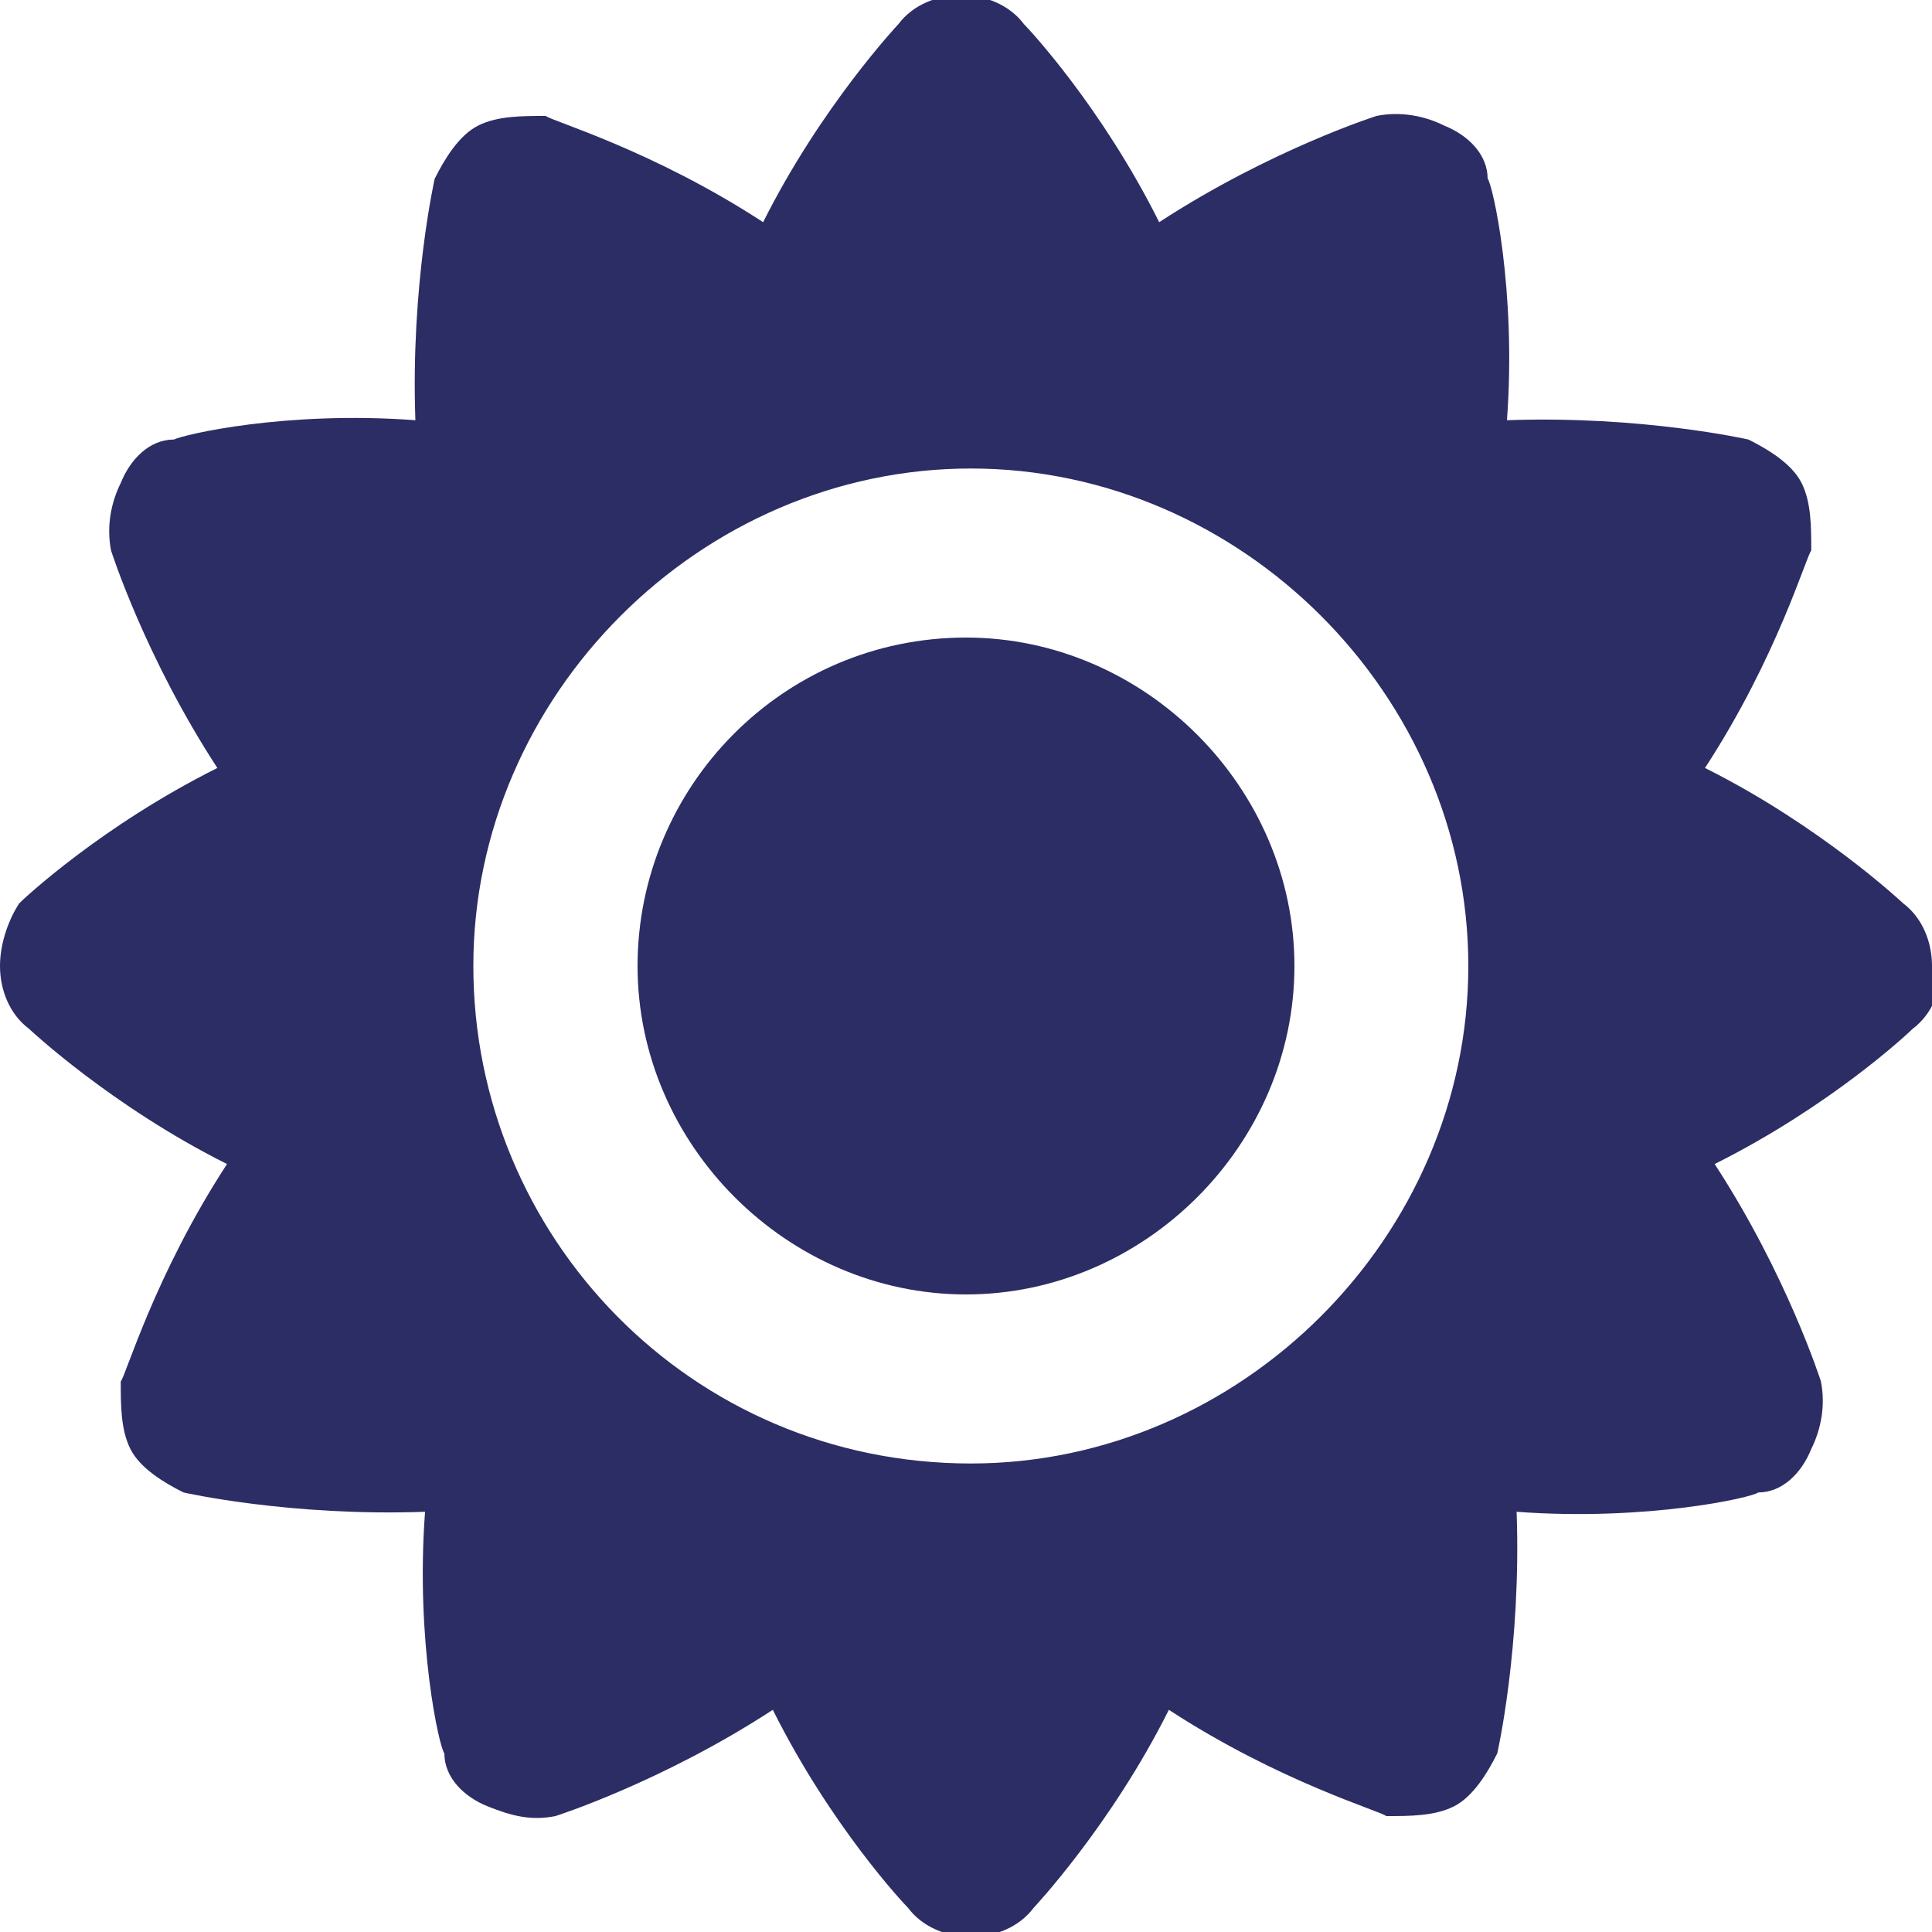
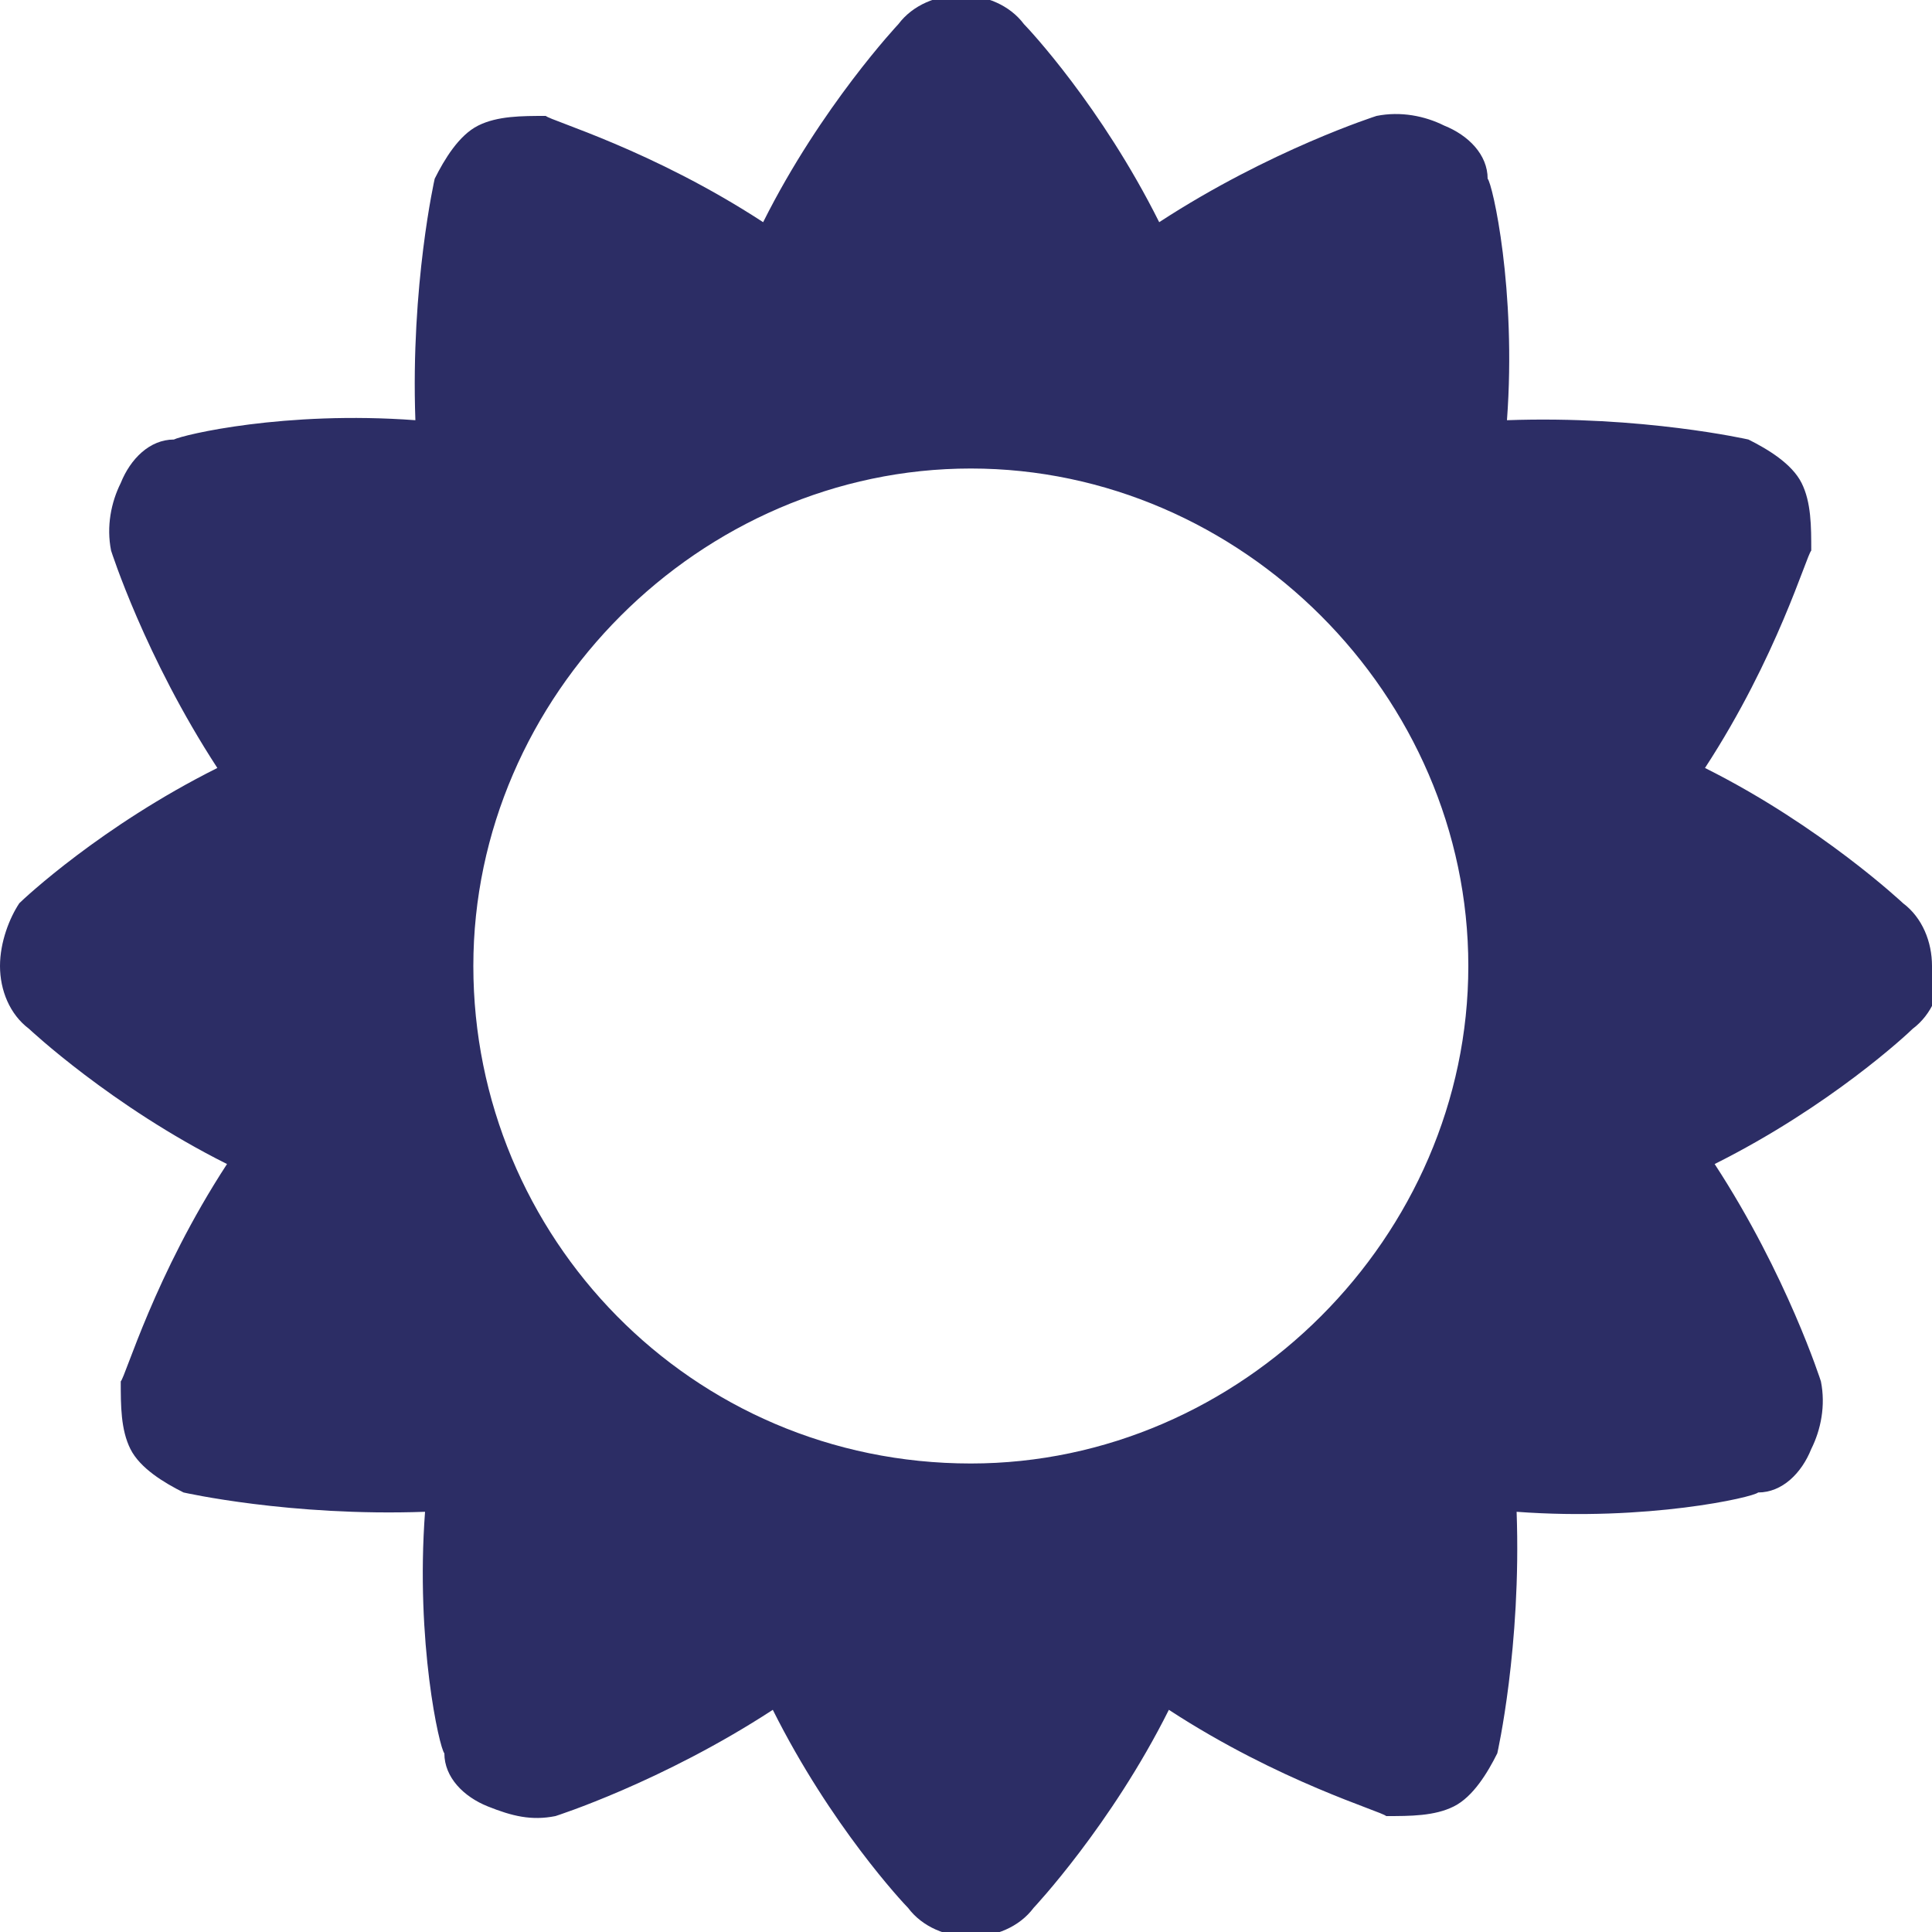
<svg xmlns="http://www.w3.org/2000/svg" id="Layer_1" version="1.1" viewBox="0 0 40 40">
  <defs>
    <style>
      .st0 {
        fill: #2c2d65;
      }
    </style>
  </defs>
-   <path class="st0" d="M40,20c0-.5-.2-1-.6-1.3,0,0-1.7-1.6-4.1-2.8,1.5-2.3,2.1-4.4,2.2-4.5,0-.5,0-1-.2-1.4s-.7-.7-1.1-.9c0,0-2.2-.5-5-.4.2-2.7-.3-4.9-.4-5,0-.5-.4-.9-.9-1.1-.4-.2-.9-.3-1.4-.2,0,0-2.2.7-4.5,2.2-1.2-2.4-2.7-4-2.8-4.1-.3-.4-.8-.6-1.3-.6s-1,.2-1.3.6c0,0-1.6,1.7-2.8,4.1-2.3-1.5-4.4-2.1-4.5-2.2-.5,0-1,0-1.4.2s-.7.7-.9,1.1c0,0-.5,2.2-.4,5-2.7-.2-4.8.3-5,.4-.5,0-.9.4-1.1.9-.2.4-.3.9-.2,1.4,0,0,.7,2.2,2.2,4.5-2.4,1.2-4,2.7-4.1,2.8-.2.3-.4.8-.4,1.3s.2,1,.6,1.3c0,0,1.7,1.6,4.1,2.8-1.5,2.3-2.1,4.4-2.2,4.5,0,.5,0,1,.2,1.4s.7.7,1.1.9c0,0,2.2.5,5,.4-.2,2.7.3,4.9.4,5,0,.5.4.9.9,1.1s.9.3,1.4.2c0,0,2.2-.7,4.5-2.2,1.2,2.4,2.7,4,2.8,4.1.3.4.8.6,1.3.6s1-.2,1.3-.6c0,0,1.6-1.7,2.8-4.1,2.3,1.5,4.4,2.1,4.5,2.2.5,0,1,0,1.4-.2s.7-.7.9-1.1c0,0,.5-2.2.4-5,2.7.2,4.9-.3,5-.4.5,0,.9-.4,1.1-.9.2-.4.3-.9.2-1.4,0,0-.7-2.2-2.2-4.5,2.4-1.2,4-2.7,4.1-2.8.4-.3.6-.8.6-1.3h-.2ZM20.1,30.3c-5.8,0-10.3-4.7-10.3-10.3s4.7-10.3,10.3-10.3,10.3,4.7,10.3,10.3-4.7,10.3-10.3,10.3Z" />
-   <path class="st0" d="M20,13.2c-3.8,0-6.8,3.1-6.8,6.8s3.1,6.8,6.8,6.8,6.8-3.1,6.8-6.8-3.1-6.8-6.8-6.8Z" />
+   <path class="st0" d="M40,20c0-.5-.2-1-.6-1.3,0,0-1.7-1.6-4.1-2.8,1.5-2.3,2.1-4.4,2.2-4.5,0-.5,0-1-.2-1.4s-.7-.7-1.1-.9c0,0-2.2-.5-5-.4.2-2.7-.3-4.9-.4-5,0-.5-.4-.9-.9-1.1-.4-.2-.9-.3-1.4-.2,0,0-2.2.7-4.5,2.2-1.2-2.4-2.7-4-2.8-4.1-.3-.4-.8-.6-1.3-.6s-1,.2-1.3.6c0,0-1.6,1.7-2.8,4.1-2.3-1.5-4.4-2.1-4.5-2.2-.5,0-1,0-1.4.2s-.7.7-.9,1.1c0,0-.5,2.2-.4,5-2.7-.2-4.8.3-5,.4-.5,0-.9.4-1.1.9-.2.4-.3.9-.2,1.4,0,0,.7,2.2,2.2,4.5-2.4,1.2-4,2.7-4.1,2.8-.2.3-.4.8-.4,1.3s.2,1,.6,1.3c0,0,1.7,1.6,4.1,2.8-1.5,2.3-2.1,4.4-2.2,4.5,0,.5,0,1,.2,1.4s.7.7,1.1.9c0,0,2.2.5,5,.4-.2,2.7.3,4.9.4,5,0,.5.4.9.9,1.1s.9.3,1.4.2c0,0,2.2-.7,4.5-2.2,1.2,2.4,2.7,4,2.8,4.1.3.4.8.6,1.3.6s1-.2,1.3-.6c0,0,1.6-1.7,2.8-4.1,2.3,1.5,4.4,2.1,4.5,2.2.5,0,1,0,1.4-.2s.7-.7.9-1.1c0,0,.5-2.2.4-5,2.7.2,4.9-.3,5-.4.5,0,.9-.4,1.1-.9.2-.4.3-.9.2-1.4,0,0-.7-2.2-2.2-4.5,2.4-1.2,4-2.7,4.1-2.8.4-.3.6-.8.6-1.3h-.2M20.1,30.3c-5.8,0-10.3-4.7-10.3-10.3s4.7-10.3,10.3-10.3,10.3,4.7,10.3,10.3-4.7,10.3-10.3,10.3Z" />
</svg>